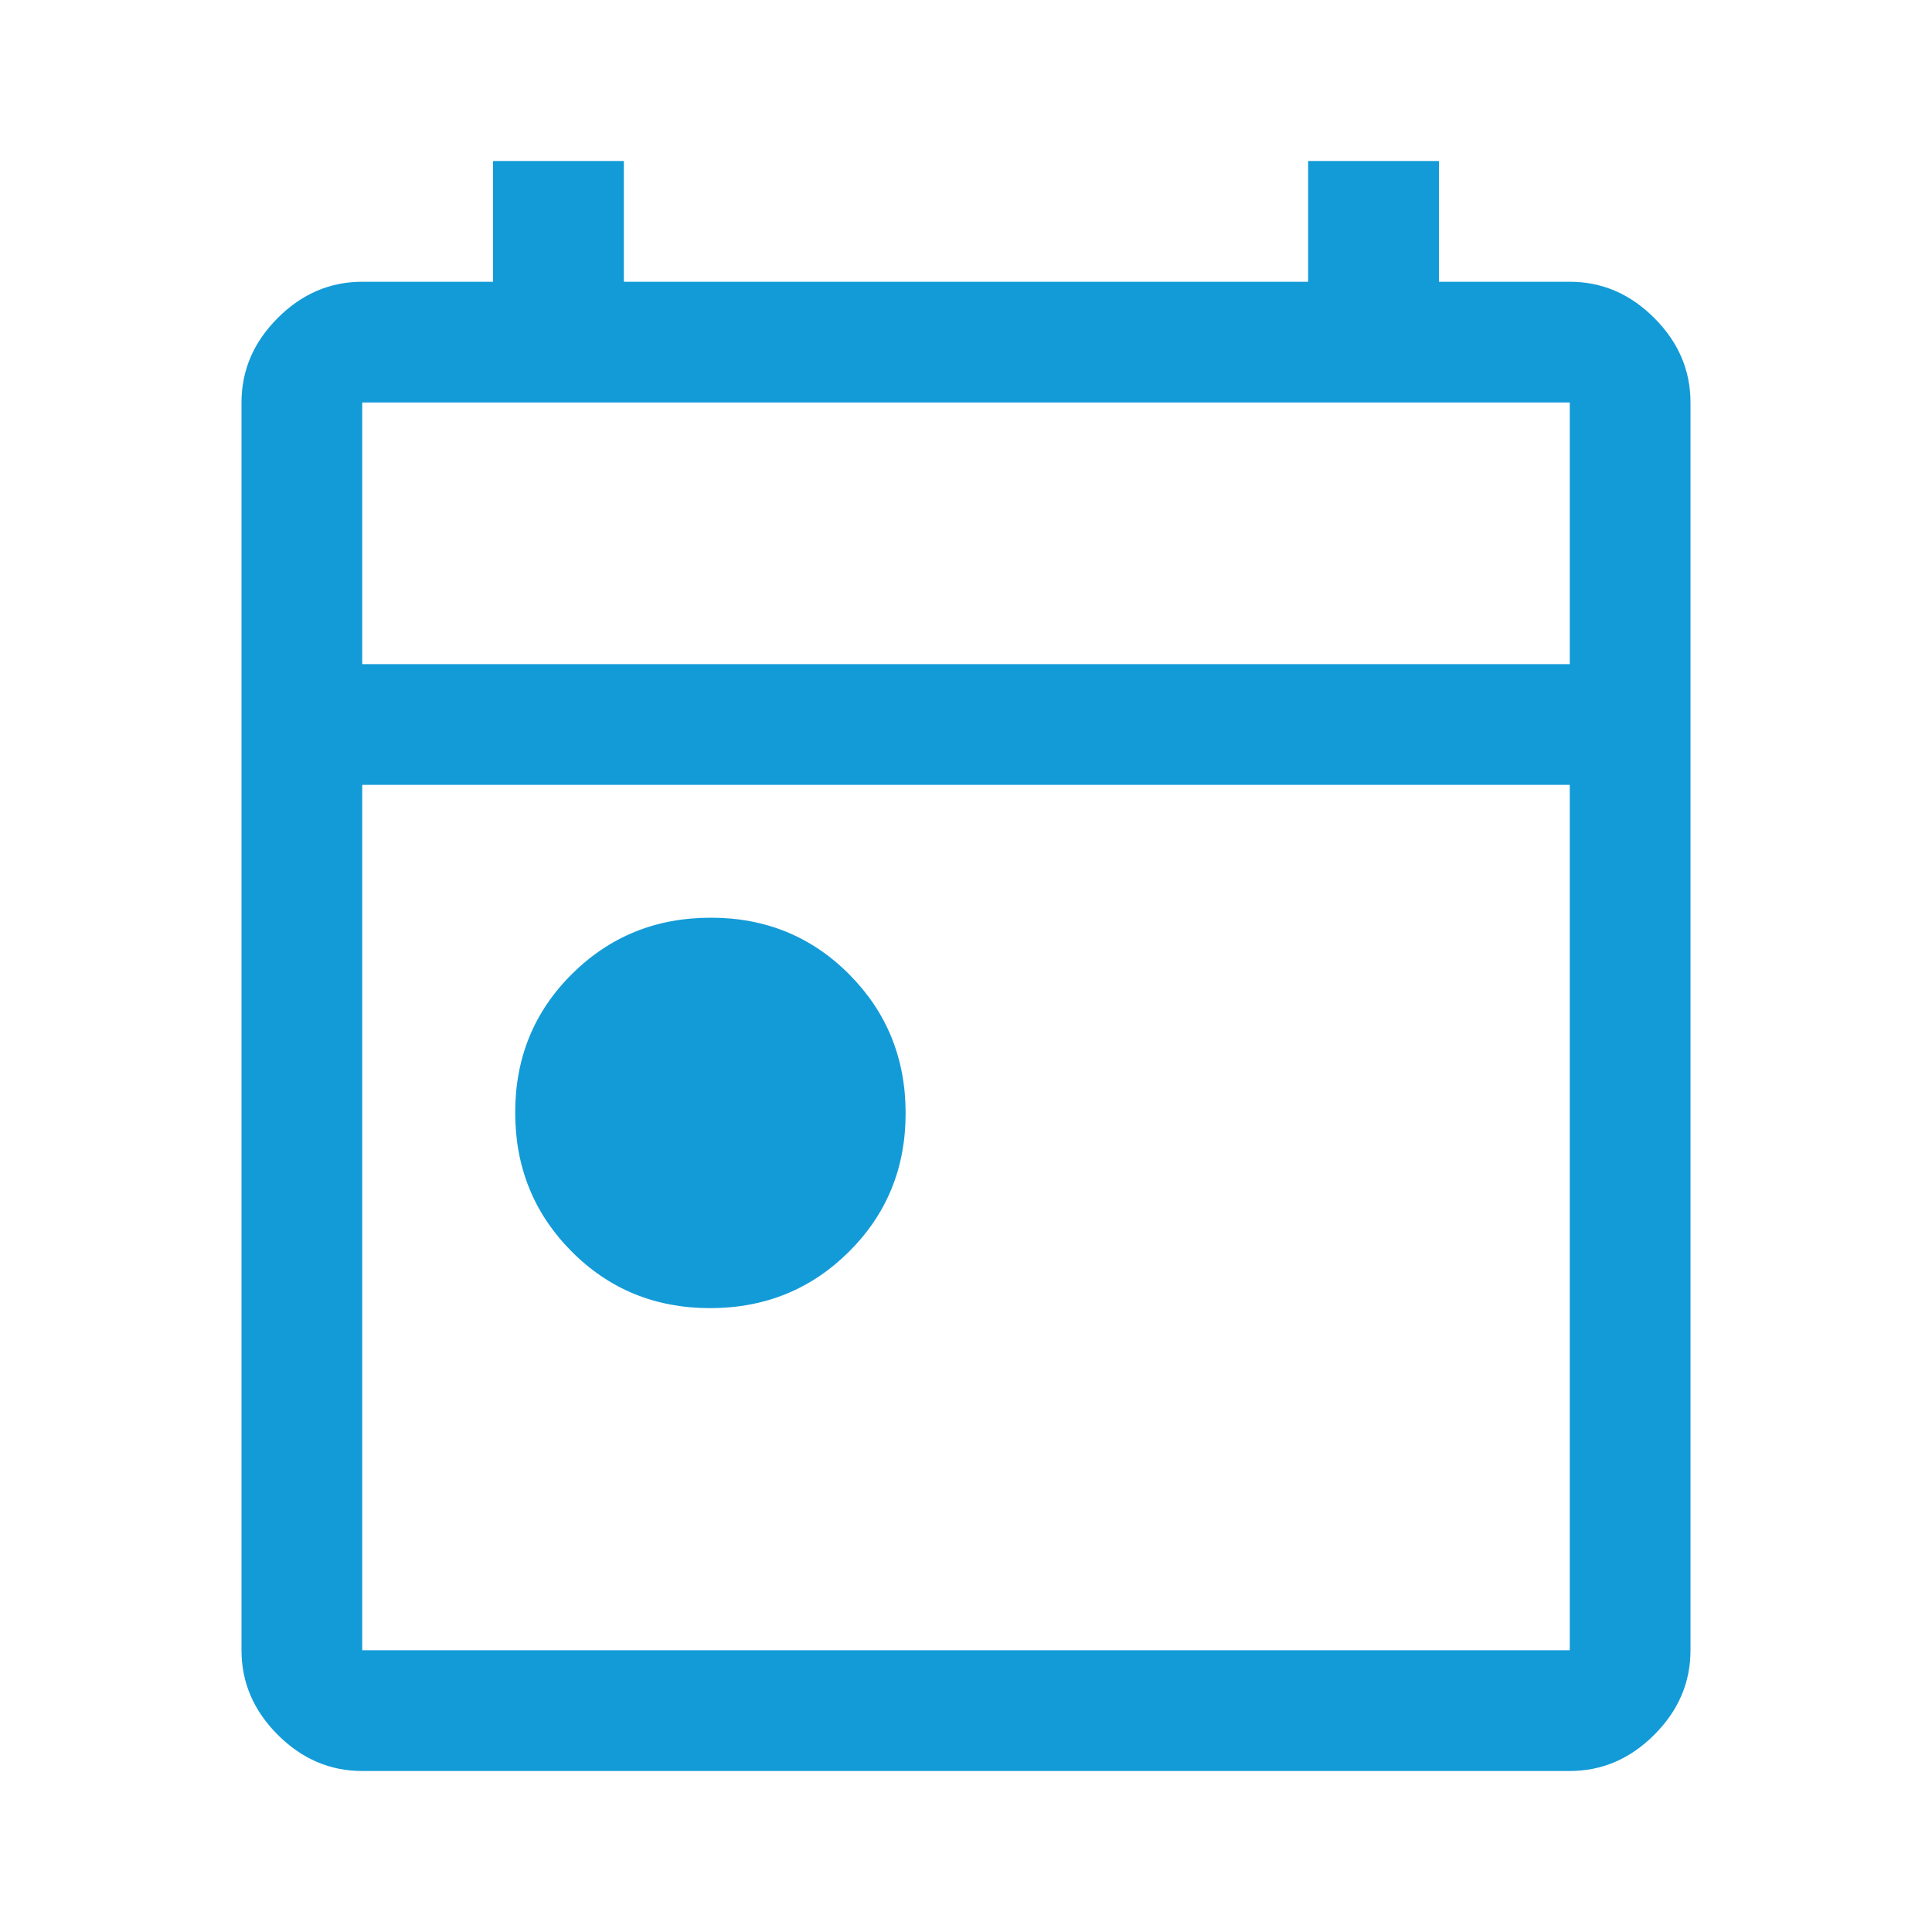
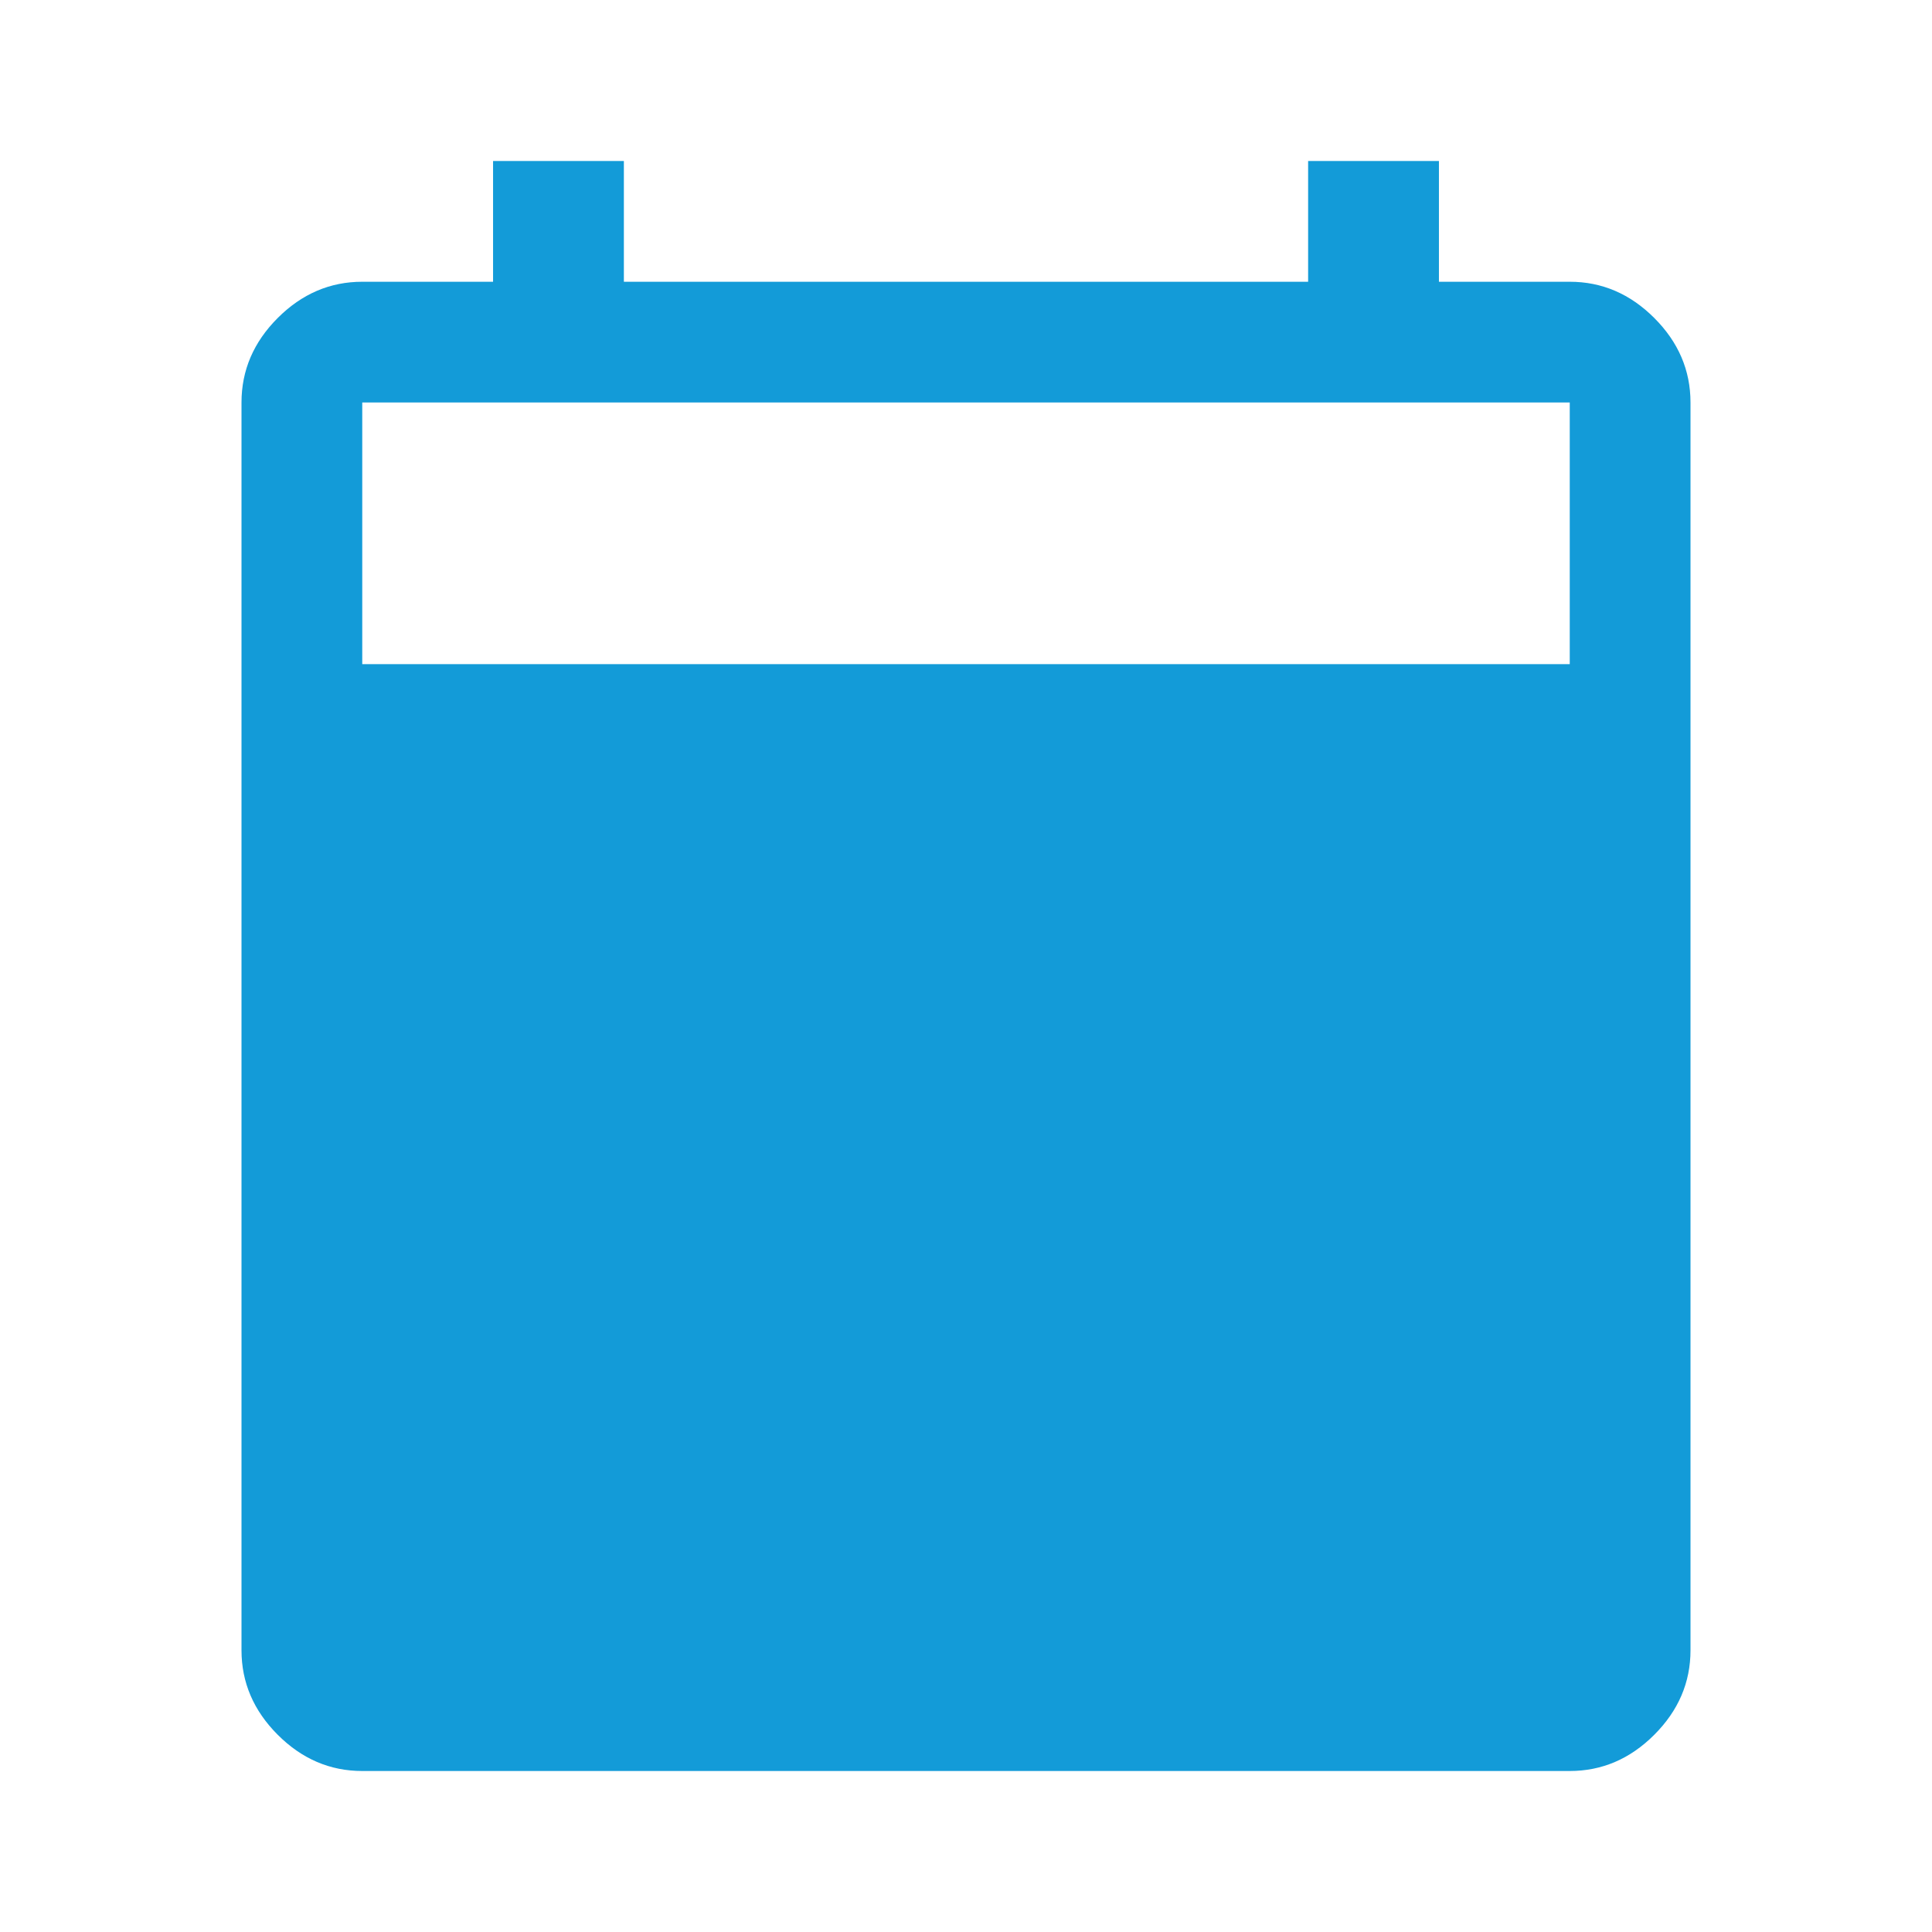
<svg xmlns="http://www.w3.org/2000/svg" fill="#139BD8" height="48" viewBox="0 -960 960 960" width="48">
-   <path d="M352.817-310Q312-310 284-338.183q-28-28.183-28-69T284.183-476q28.183-28 69-28T422-475.817q28 28.183 28 69T421.817-338q-28.183 28-69 28ZM180-80q-24 0-42-18t-18-42v-620q0-24 18-42t42-18h65v-60h65v60h340v-60h65v60h65q24 0 42 18t18 42v620q0 24-18 42t-42 18H180Zm0-60h600v-430H180v430Zm0-490h600v-130H180v130Zm0 0v-130 130Z" />
+   <path d="M352.817-310Q312-310 284-338.183q-28-28.183-28-69T284.183-476q28.183-28 69-28T422-475.817q28 28.183 28 69T421.817-338q-28.183 28-69 28ZM180-80q-24 0-42-18t-18-42v-620q0-24 18-42t42-18h65v-60h65v60h340v-60h65v60h65q24 0 42 18t18 42v620q0 24-18 42t-42 18H180Zm0-60h600H180v430Zm0-490h600v-130H180v130Zm0 0v-130 130Z" />
</svg>